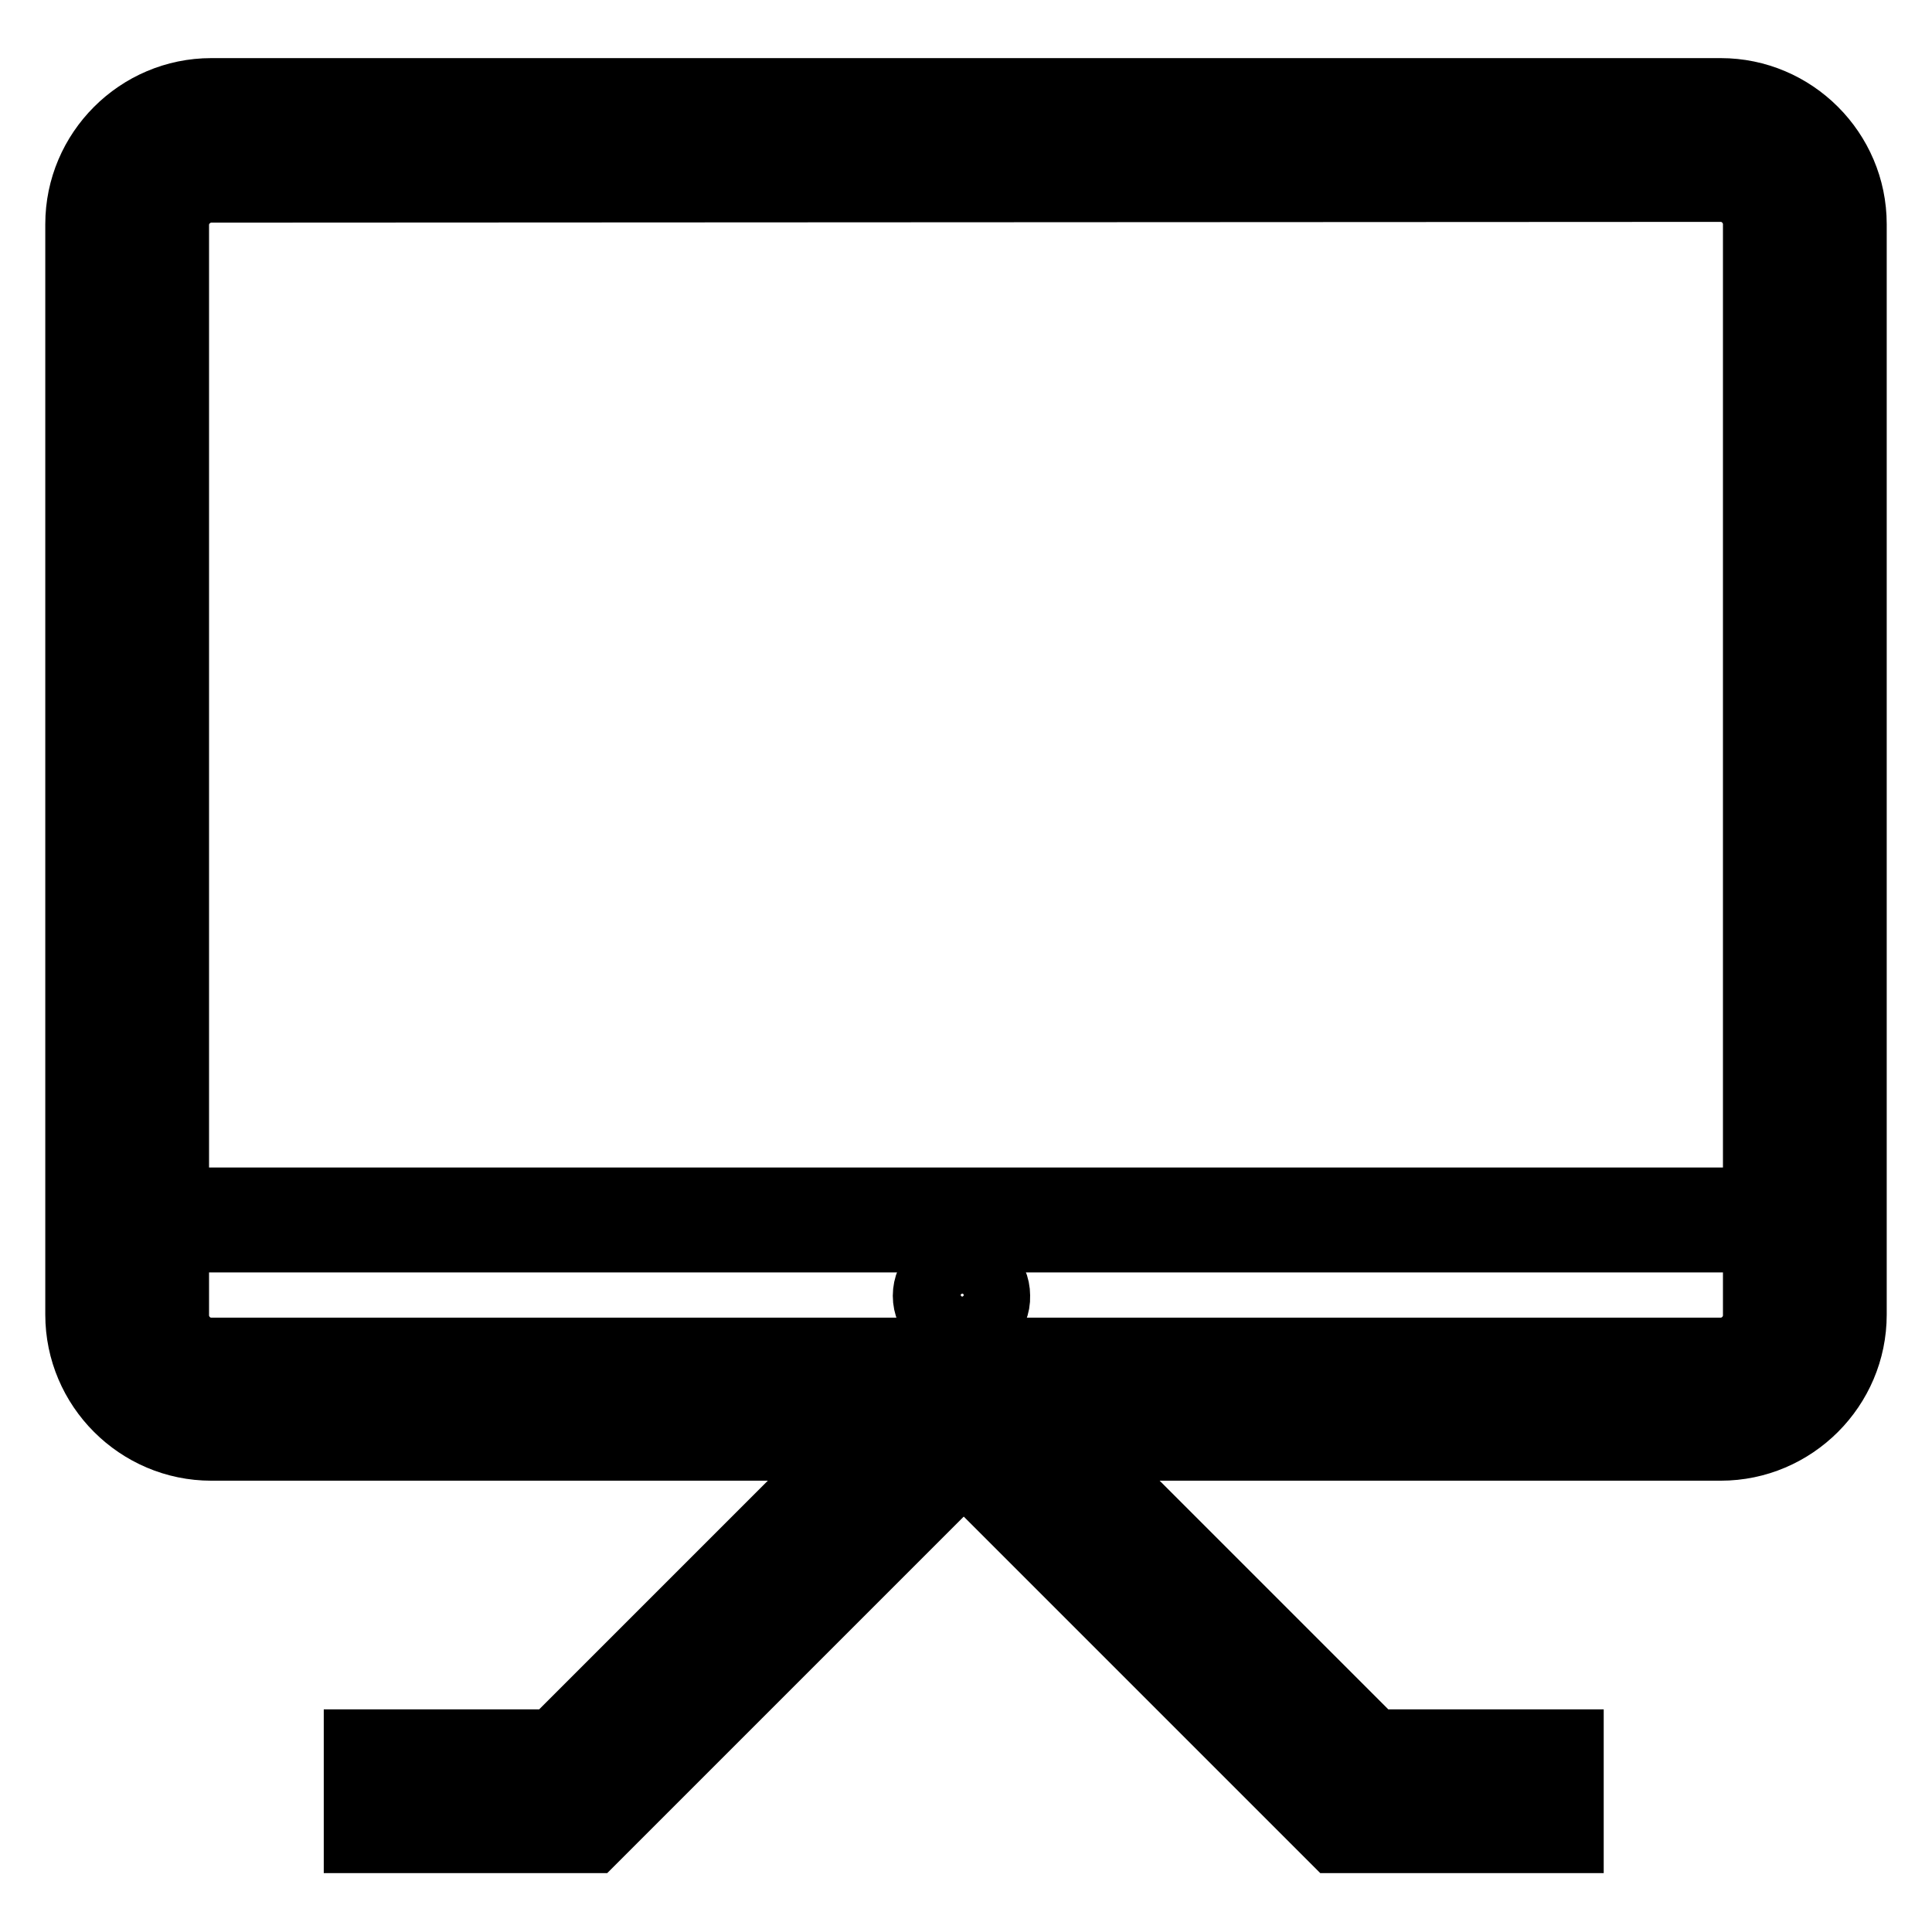
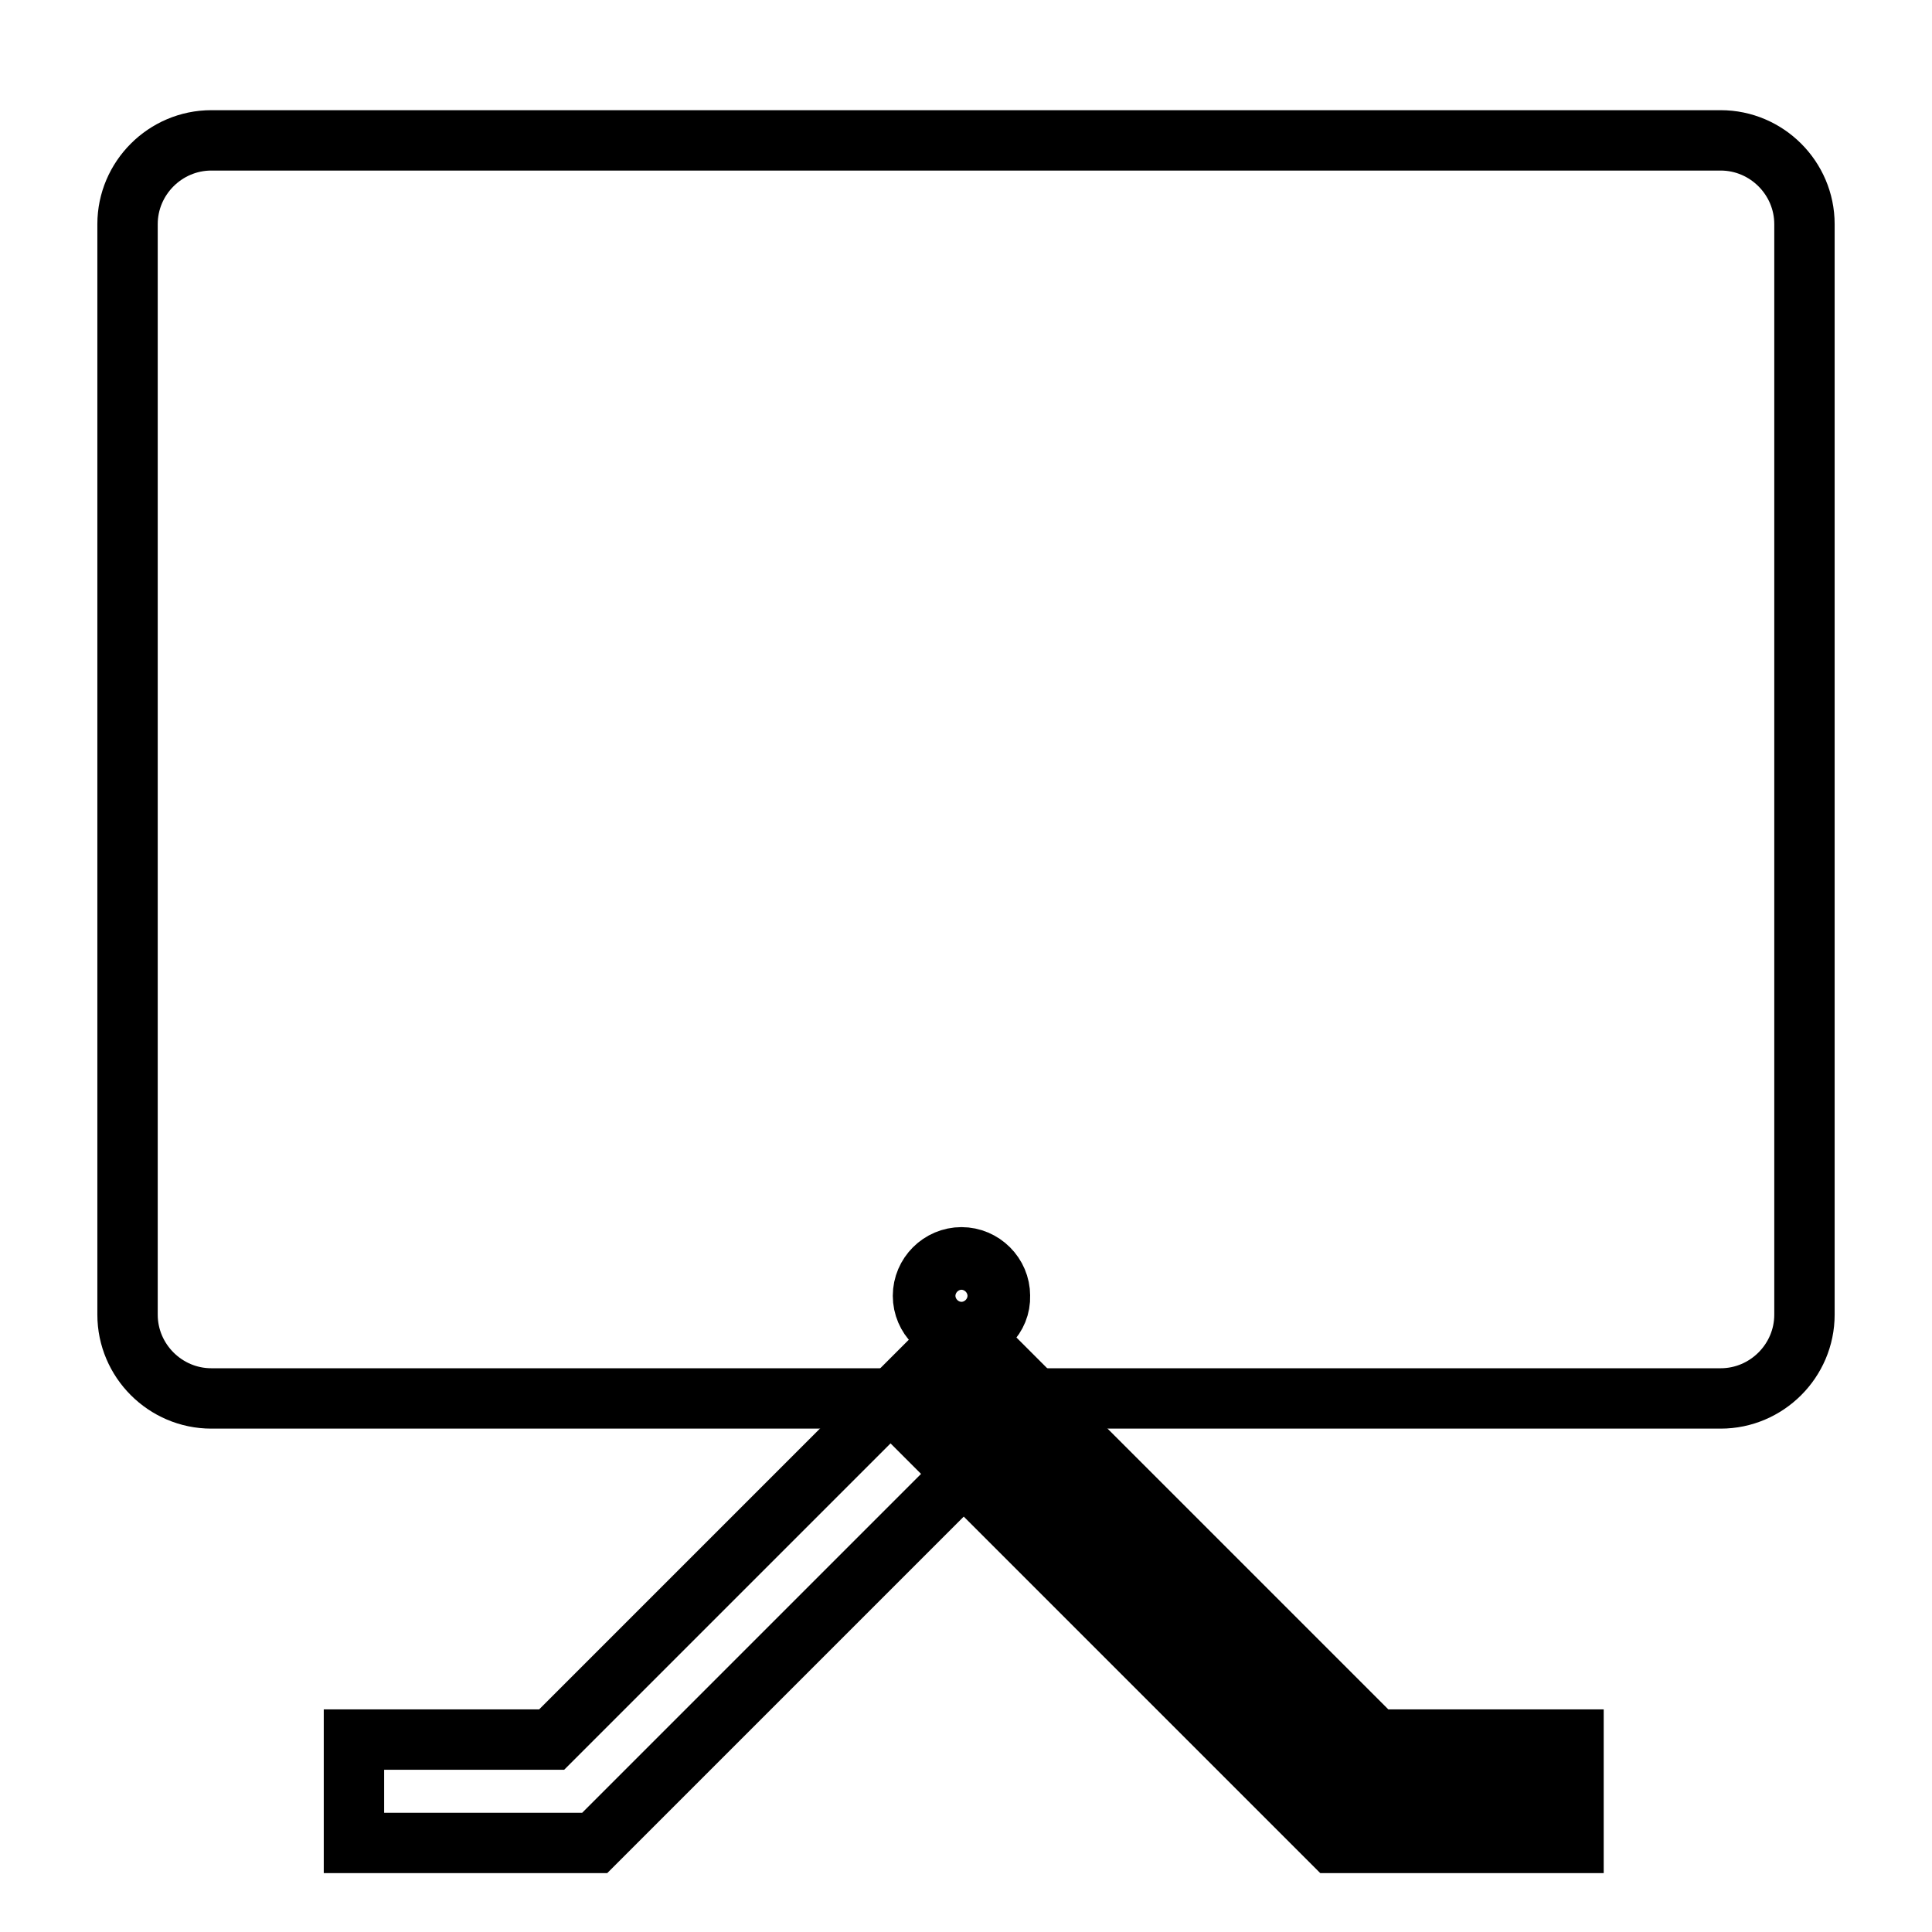
<svg xmlns="http://www.w3.org/2000/svg" version="1.1" x="0px" y="0px" viewBox="0 0 256 256" enable-background="new 0 0 256 256" xml:space="preserve">
  <g>
    <path stroke-width="8" fill-opacity="0" stroke="#000000" d="M239.1,174.2c0,6.1-5,11.1-11.1,11.1H28c-6.1,0-11.1-5-11.1-11.1V29.7c0-6.1,5-11.1,11.1-11.1H228 c6.1,0,11.1,5,11.1,11.1V174.2z" />
-     <path stroke-width="8" fill-opacity="0" stroke="#000000" d="M228,192.2H28c-9.9,0-18-8.1-18-18V29.7c0-9.9,8.1-18,18-18H228c9.9,0,18,8.1,18,18v144.5 C246,184.1,237.9,192.2,228,192.2L228,192.2z M28,25.5c-2.3,0-4.3,1.9-4.3,4.3v144.5c0,2.3,1.9,4.3,4.3,4.3H228 c2.3,0,4.3-1.9,4.3-4.3V29.7c0-2.3-1.9-4.3-4.3-4.3L28,25.5L28,25.5z" />
    <path stroke-width="8" fill-opacity="0" stroke="#000000" d="M208.5,237.4h-29.1l-52-52" />
    <path stroke-width="8" fill-opacity="0" stroke="#000000" d="M208.5,244.2h-31.9l-54-54l9.7-9.7l50,50h26.2V244.2z" />
-     <path stroke-width="8" fill-opacity="0" stroke="#000000" d="M46.9,237.4H76l52-52" />
    <path stroke-width="8" fill-opacity="0" stroke="#000000" d="M78.8,244.2H46.9v-13.7h26.2l50-50l9.7,9.7L78.8,244.2z" />
-     <path stroke-width="8" fill-opacity="0" stroke="#000000" d="M123.3,171.6c0,2.3,1.9,4.2,4.2,4.2c2.3,0,4.2-1.9,4.2-4.2c0,0,0,0,0,0c0-2.3-1.9-4.2-4.2-4.2 C125.1,167.5,123.3,169.3,123.3,171.6z" />
    <path stroke-width="8" fill-opacity="0" stroke="#000000" d="M127.4,176.8c-2.8,0-5.1-2.3-5.1-5.1c0-2.8,2.3-5.1,5.1-5.1c2.8,0,5.1,2.3,5.1,5.1 C132.6,174.5,130.3,176.8,127.4,176.8z M127.4,168.5c-1.8,0-3.2,1.4-3.2,3.2c0,1.8,1.4,3.2,3.2,3.2c1.8,0,3.2-1.4,3.2-3.2 C130.6,169.9,129.2,168.5,127.4,168.5z" />
-     <path stroke-width="8" fill-opacity="0" stroke="#000000" d="M239.1,161.6H16.9" />
-     <path stroke-width="8" fill-opacity="0" stroke="#000000" d="M16.9,158.7h222.3v5.9H16.9V158.7z" />
  </g>
</svg>